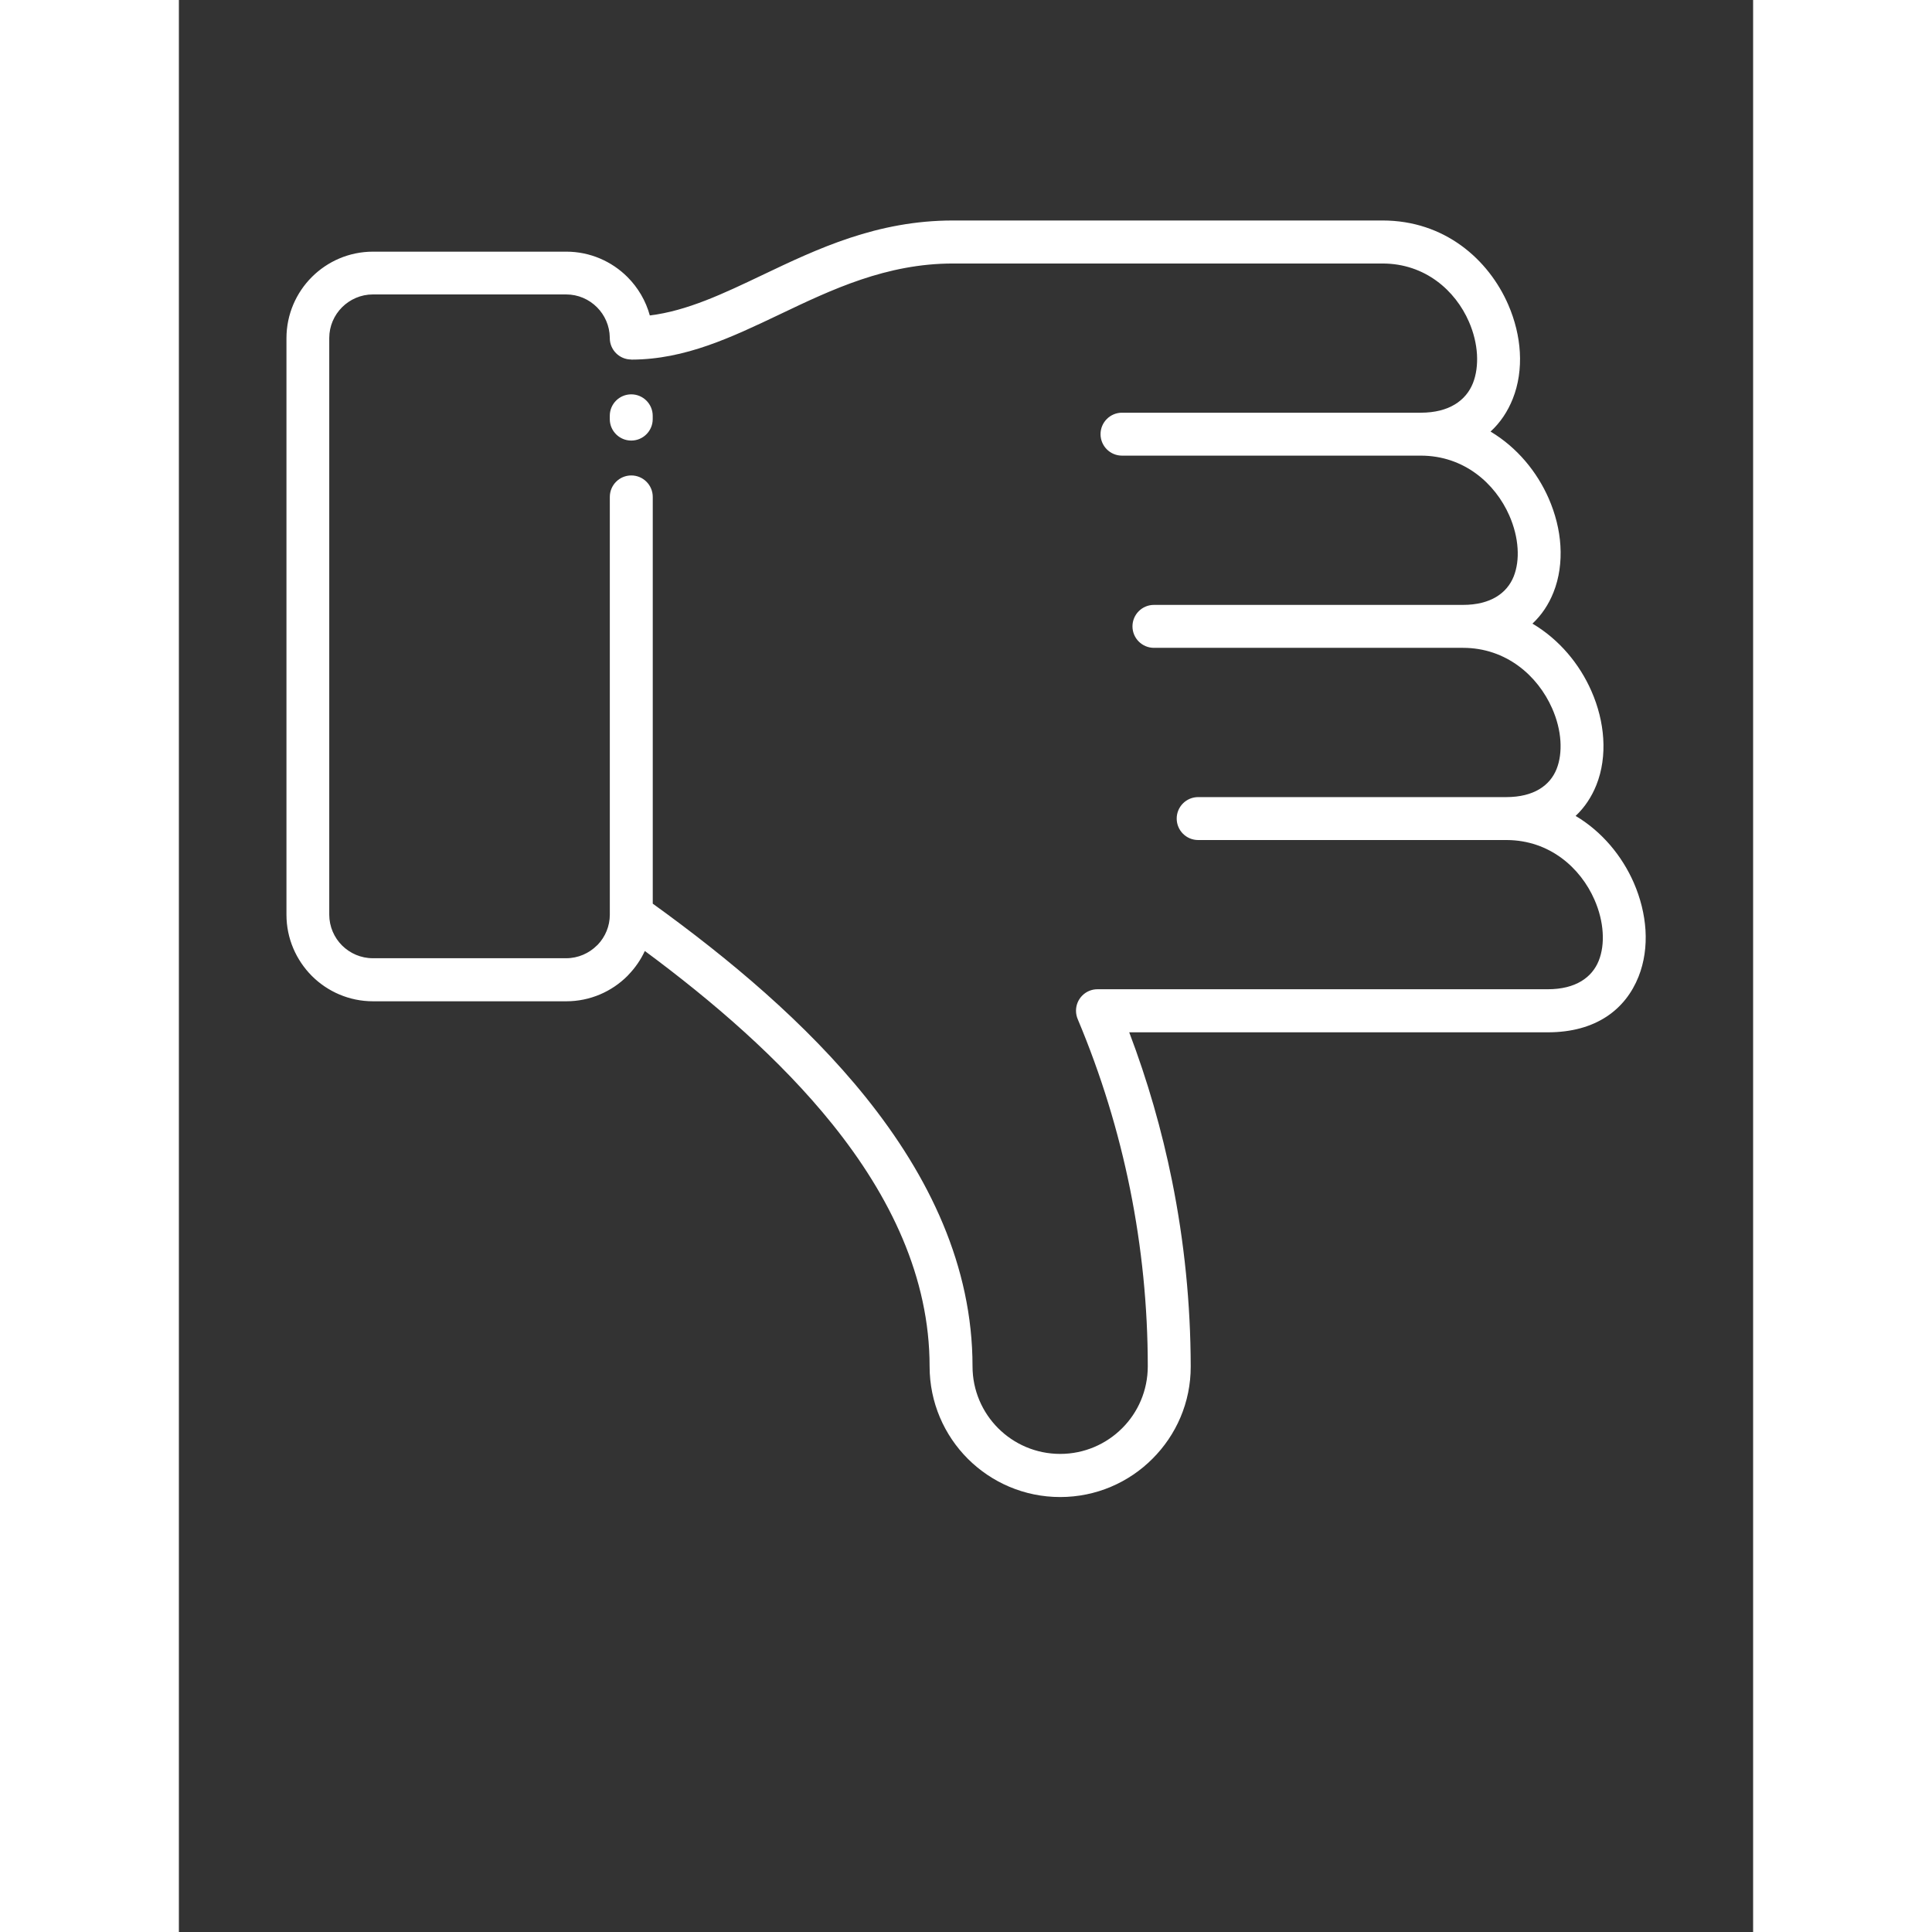
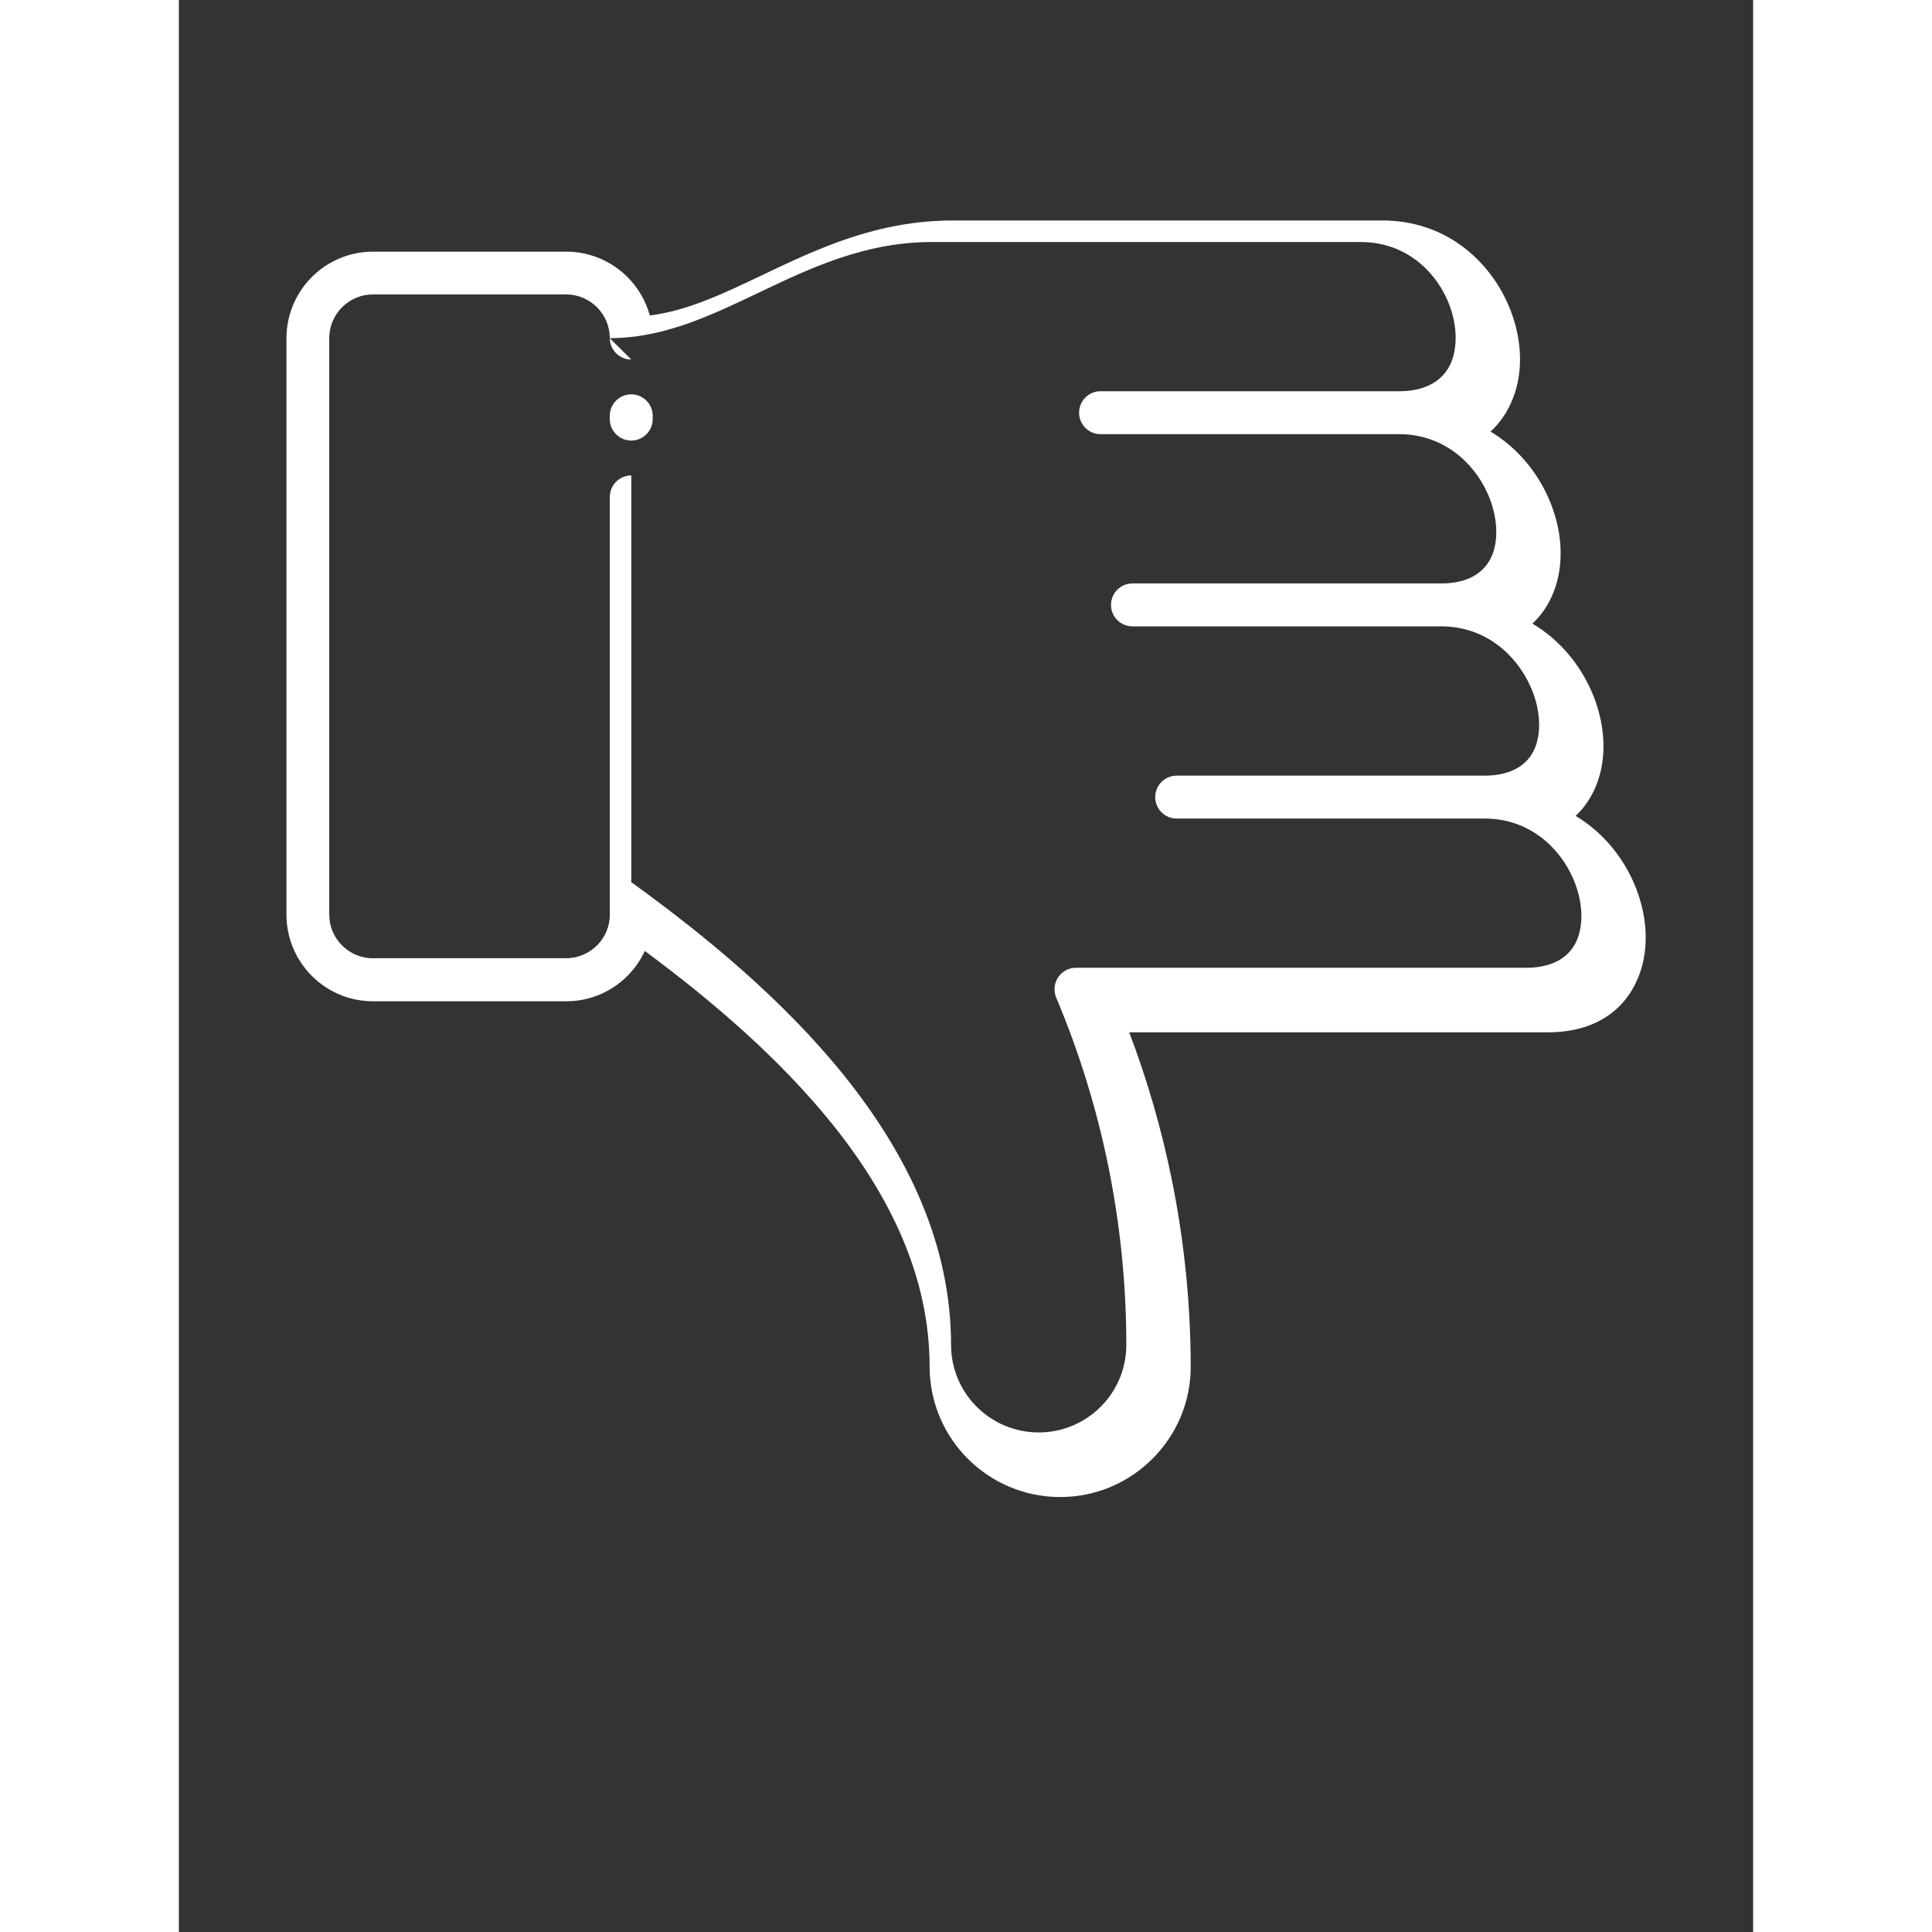
<svg xmlns="http://www.w3.org/2000/svg" version="1.1" viewBox="-5.0 -10.0 110.0 135.0" width="80" height="80">
  <rect x="-5.0" y="-10.0" width="110.0" height="135.0" fill="#333333" stroke="none" />
-   <path fill="#fff" d="m26.609 15.121c-0.828 0-1.5-0.672-1.5-1.5v-0.039c-0.012-0.82-0.352-1.57-0.895-2.113-0.555-0.555-1.316-0.895-2.152-0.895h-13.508c-0.836 0-1.598 0.344-2.152 0.895-0.555 0.555-0.895 1.316-0.895 2.152v40.289c0 0.84 0.344 1.605 0.891 2.152 0.559 0.555 1.32 0.895 2.156 0.895h13.508c0.836 0 1.598-0.344 2.152-0.895l0.066-0.062c0.512-0.543 0.832-1.281 0.832-2.09v-29.188c0-0.828 0.672-1.5 1.5-1.5s1.5 0.672 1.5 1.5v28.422c5.297 3.82 10.719 8.34 14.887 13.531 4.434 5.523 7.457 11.797 7.457 18.797 0 1.691 0.688 3.223 1.793 4.328s2.641 1.793 4.332 1.793c1.691 0 3.223-0.688 4.328-1.793 1.109-1.102 1.793-2.637 1.793-4.328 0-4.168-0.418-8.32-1.238-12.387-0.812-4.027-2.031-8-3.648-11.848-0.082-0.188-0.129-0.395-0.129-0.613 0-0.828 0.672-1.5 1.5-1.5h31.469c1.953 0 3.094-0.832 3.559-1.996 0.23-0.578 0.32-1.258 0.273-1.973-0.047-0.75-0.242-1.535-0.574-2.289-0.977-2.231-3.129-4.148-6.113-4.168h-21.578c-0.828 0-1.5-0.672-1.5-1.5s0.672-1.5 1.5-1.5h21.527c1.934 0 3.059-0.816 3.516-1.957 0.23-0.574 0.316-1.25 0.27-1.961-0.047-0.746-0.246-1.531-0.582-2.289-1-2.266-3.199-4.223-6.231-4.223h-21.59c-0.828 0-1.5-0.672-1.5-1.5s0.672-1.5 1.5-1.5h21.59c1.945 0 3.082-0.828 3.547-1.984 0.23-0.578 0.32-1.254 0.273-1.965-0.047-0.754-0.246-1.539-0.578-2.297-0.988-2.25-3.172-4.184-6.184-4.184h-20.879c-0.828 0-1.5-0.672-1.5-1.5s0.672-1.5 1.5-1.5h20.879c1.992 0 3.164-0.867 3.641-2.062 0.234-0.59 0.324-1.277 0.285-1.996-0.043-0.754-0.234-1.543-0.559-2.289-0.953-2.199-3.074-4.078-6.043-4.078h-30.016c-4.644 0-8.469 1.82-12.047 3.527-3.43 1.633-6.66 3.176-10.395 3.188h-0.043zm1.289-3.078c2.613-0.316 5.168-1.535 7.856-2.816 3.875-1.848 8.02-3.82 13.34-3.82h30.016c4.328 0 7.406 2.715 8.785 5.894 0.465 1.074 0.742 2.207 0.805 3.309 0.066 1.137-0.094 2.254-0.496 3.262-0.348 0.871-0.859 1.652-1.551 2.285 1.863 1.113 3.25 2.816 4.062 4.668 0.469 1.074 0.754 2.207 0.82 3.305 0.07 1.137-0.082 2.258-0.484 3.262-0.332 0.836-0.82 1.578-1.469 2.184 1.887 1.117 3.297 2.836 4.117 4.707 0.473 1.07 0.758 2.207 0.828 3.312 0.074 1.137-0.078 2.258-0.48 3.262-0.328 0.82-0.809 1.555-1.449 2.156 1.863 1.109 3.25 2.812 4.062 4.664 0.469 1.074 0.75 2.207 0.82 3.312 0.07 1.137-0.086 2.254-0.484 3.254-0.902 2.269-2.953 3.891-6.336 3.891h-29.254c1.277 3.363 2.277 6.832 2.992 10.375 0.859 4.262 1.297 8.605 1.305 12.973 0.008 2.512-1.016 4.797-2.672 6.449-1.645 1.652-3.93 2.676-6.449 2.676s-4.801-1.023-6.453-2.672c-1.648-1.648-2.672-3.934-2.672-6.453 0-6.231-2.75-11.895-6.785-16.918-3.668-4.566-8.391-8.617-13.113-12.113-0.285 0.613-0.668 1.168-1.129 1.648l-0.086 0.094c-1.094 1.094-2.609 1.773-4.273 1.773h-13.508c-1.664 0-3.18-0.68-4.273-1.773-1.094-1.102-1.773-2.613-1.773-4.273v-40.289c0-1.664 0.68-3.18 1.773-4.273s2.609-1.773 4.273-1.773h13.508c1.664 0 3.18 0.68 4.273 1.773 0.734 0.734 1.285 1.66 1.566 2.695zm0.211 7.242c0 0.828-0.672 1.5-1.5 1.5s-1.5-0.672-1.5-1.5v-0.23c0-0.828 0.672-1.5 1.5-1.5s1.5 0.672 1.5 1.5z" />
+   <path fill="#fff" d="m26.609 15.121c-0.828 0-1.5-0.672-1.5-1.5v-0.039c-0.012-0.82-0.352-1.57-0.895-2.113-0.555-0.555-1.316-0.895-2.152-0.895h-13.508c-0.836 0-1.598 0.344-2.152 0.895-0.555 0.555-0.895 1.316-0.895 2.152v40.289c0 0.84 0.344 1.605 0.891 2.152 0.559 0.555 1.32 0.895 2.156 0.895h13.508c0.836 0 1.598-0.344 2.152-0.895l0.066-0.062c0.512-0.543 0.832-1.281 0.832-2.09v-29.188c0-0.828 0.672-1.5 1.5-1.5v28.422c5.297 3.82 10.719 8.34 14.887 13.531 4.434 5.523 7.457 11.797 7.457 18.797 0 1.691 0.688 3.223 1.793 4.328s2.641 1.793 4.332 1.793c1.691 0 3.223-0.688 4.328-1.793 1.109-1.102 1.793-2.637 1.793-4.328 0-4.168-0.418-8.32-1.238-12.387-0.812-4.027-2.031-8-3.648-11.848-0.082-0.188-0.129-0.395-0.129-0.613 0-0.828 0.672-1.5 1.5-1.5h31.469c1.953 0 3.094-0.832 3.559-1.996 0.23-0.578 0.32-1.258 0.273-1.973-0.047-0.75-0.242-1.535-0.574-2.289-0.977-2.231-3.129-4.148-6.113-4.168h-21.578c-0.828 0-1.5-0.672-1.5-1.5s0.672-1.5 1.5-1.5h21.527c1.934 0 3.059-0.816 3.516-1.957 0.23-0.574 0.316-1.25 0.27-1.961-0.047-0.746-0.246-1.531-0.582-2.289-1-2.266-3.199-4.223-6.231-4.223h-21.59c-0.828 0-1.5-0.672-1.5-1.5s0.672-1.5 1.5-1.5h21.59c1.945 0 3.082-0.828 3.547-1.984 0.23-0.578 0.32-1.254 0.273-1.965-0.047-0.754-0.246-1.539-0.578-2.297-0.988-2.25-3.172-4.184-6.184-4.184h-20.879c-0.828 0-1.5-0.672-1.5-1.5s0.672-1.5 1.5-1.5h20.879c1.992 0 3.164-0.867 3.641-2.062 0.234-0.59 0.324-1.277 0.285-1.996-0.043-0.754-0.234-1.543-0.559-2.289-0.953-2.199-3.074-4.078-6.043-4.078h-30.016c-4.644 0-8.469 1.82-12.047 3.527-3.43 1.633-6.66 3.176-10.395 3.188h-0.043zm1.289-3.078c2.613-0.316 5.168-1.535 7.856-2.816 3.875-1.848 8.02-3.82 13.34-3.82h30.016c4.328 0 7.406 2.715 8.785 5.894 0.465 1.074 0.742 2.207 0.805 3.309 0.066 1.137-0.094 2.254-0.496 3.262-0.348 0.871-0.859 1.652-1.551 2.285 1.863 1.113 3.25 2.816 4.062 4.668 0.469 1.074 0.754 2.207 0.82 3.305 0.07 1.137-0.082 2.258-0.484 3.262-0.332 0.836-0.82 1.578-1.469 2.184 1.887 1.117 3.297 2.836 4.117 4.707 0.473 1.07 0.758 2.207 0.828 3.312 0.074 1.137-0.078 2.258-0.48 3.262-0.328 0.82-0.809 1.555-1.449 2.156 1.863 1.109 3.25 2.812 4.062 4.664 0.469 1.074 0.75 2.207 0.82 3.312 0.07 1.137-0.086 2.254-0.484 3.254-0.902 2.269-2.953 3.891-6.336 3.891h-29.254c1.277 3.363 2.277 6.832 2.992 10.375 0.859 4.262 1.297 8.605 1.305 12.973 0.008 2.512-1.016 4.797-2.672 6.449-1.645 1.652-3.93 2.676-6.449 2.676s-4.801-1.023-6.453-2.672c-1.648-1.648-2.672-3.934-2.672-6.453 0-6.231-2.75-11.895-6.785-16.918-3.668-4.566-8.391-8.617-13.113-12.113-0.285 0.613-0.668 1.168-1.129 1.648l-0.086 0.094c-1.094 1.094-2.609 1.773-4.273 1.773h-13.508c-1.664 0-3.18-0.68-4.273-1.773-1.094-1.102-1.773-2.613-1.773-4.273v-40.289c0-1.664 0.68-3.18 1.773-4.273s2.609-1.773 4.273-1.773h13.508c1.664 0 3.18 0.68 4.273 1.773 0.734 0.734 1.285 1.66 1.566 2.695zm0.211 7.242c0 0.828-0.672 1.5-1.5 1.5s-1.5-0.672-1.5-1.5v-0.23c0-0.828 0.672-1.5 1.5-1.5s1.5 0.672 1.5 1.5z" />
</svg>